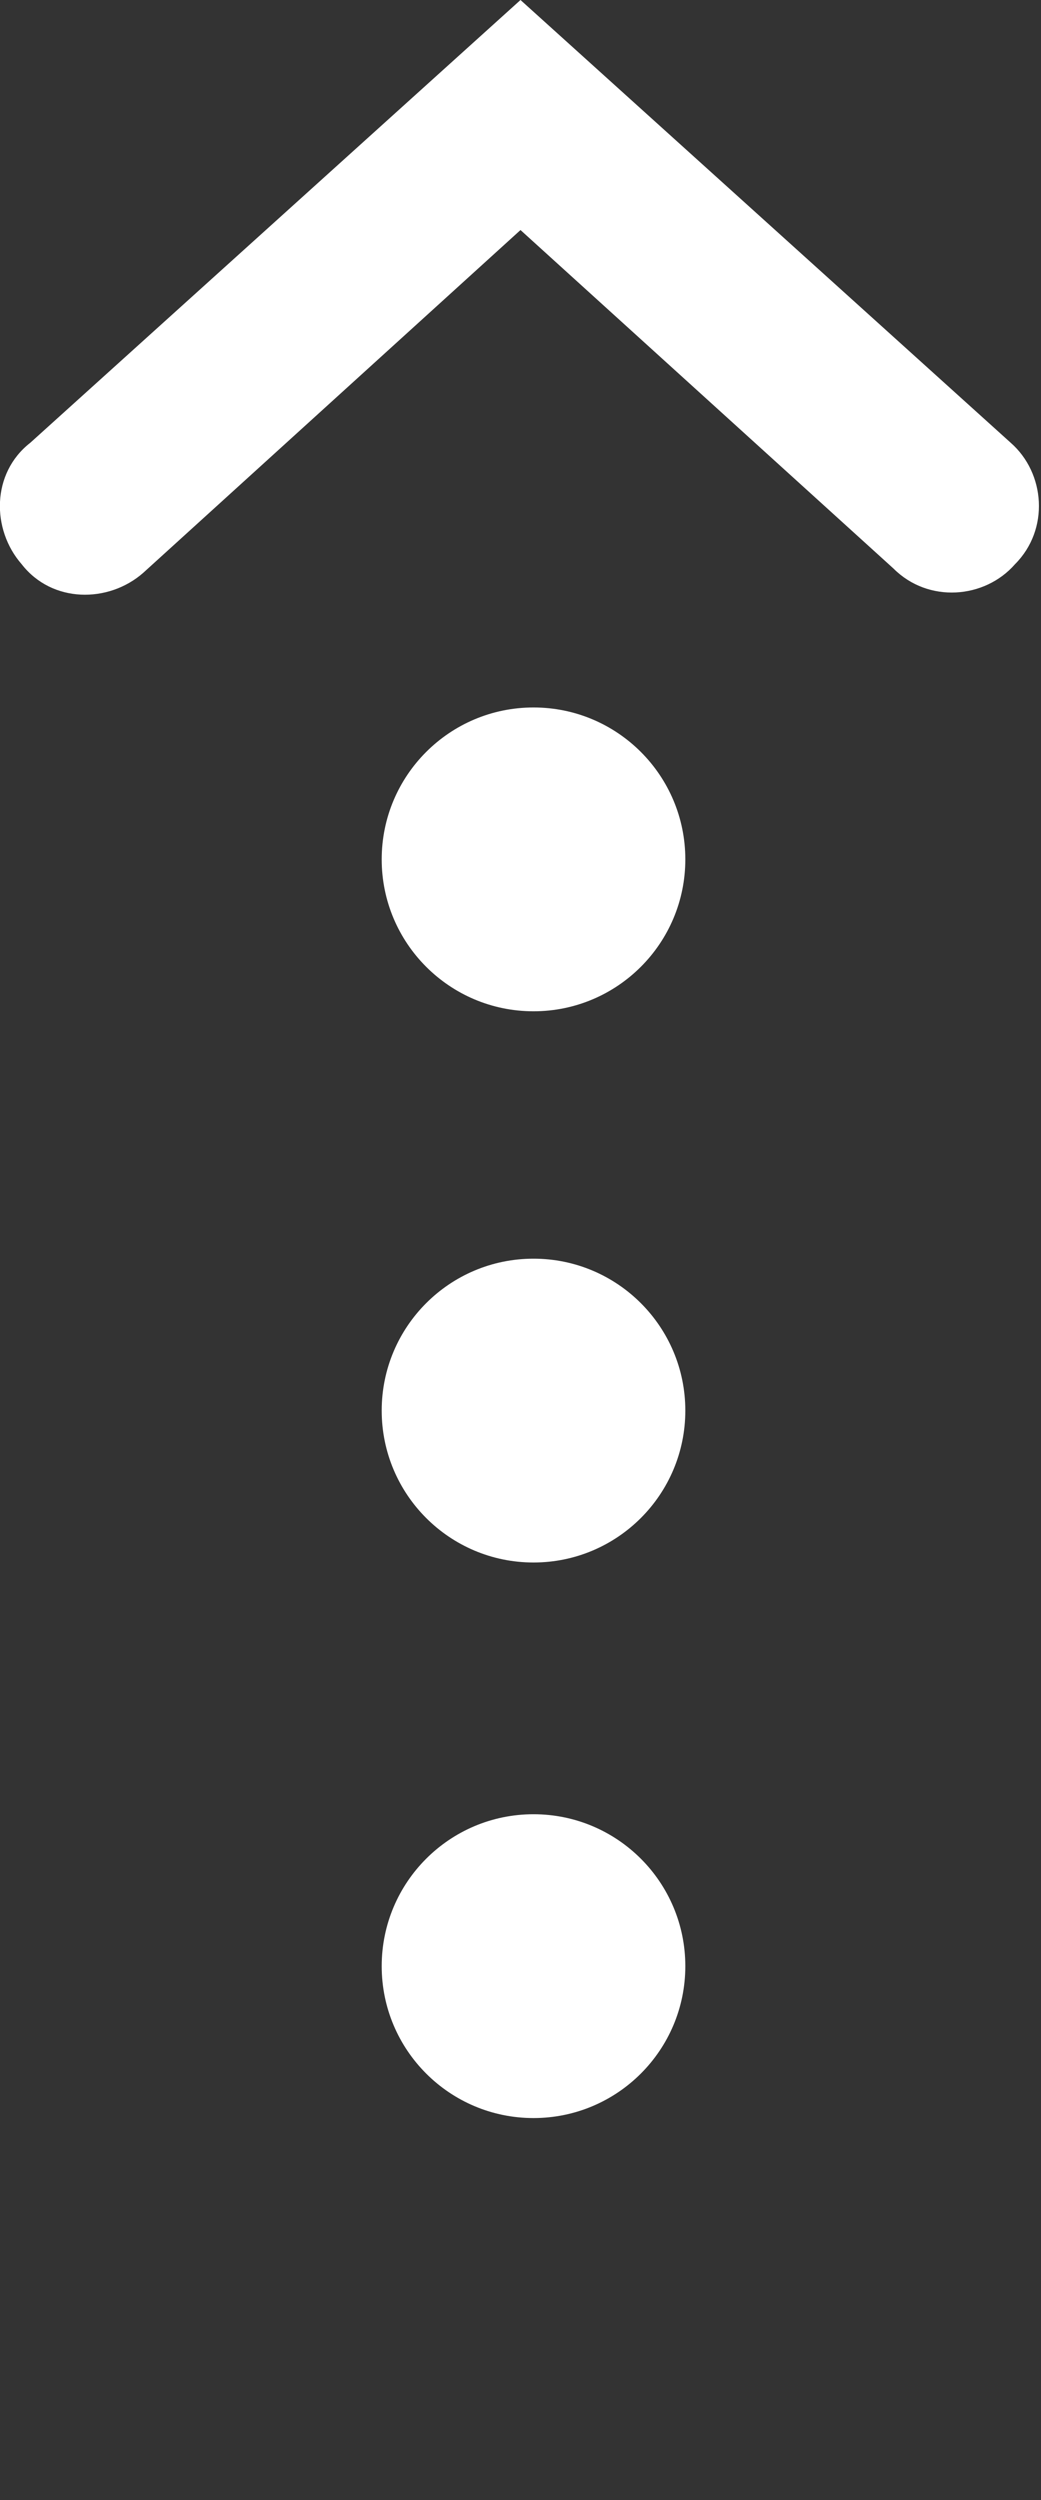
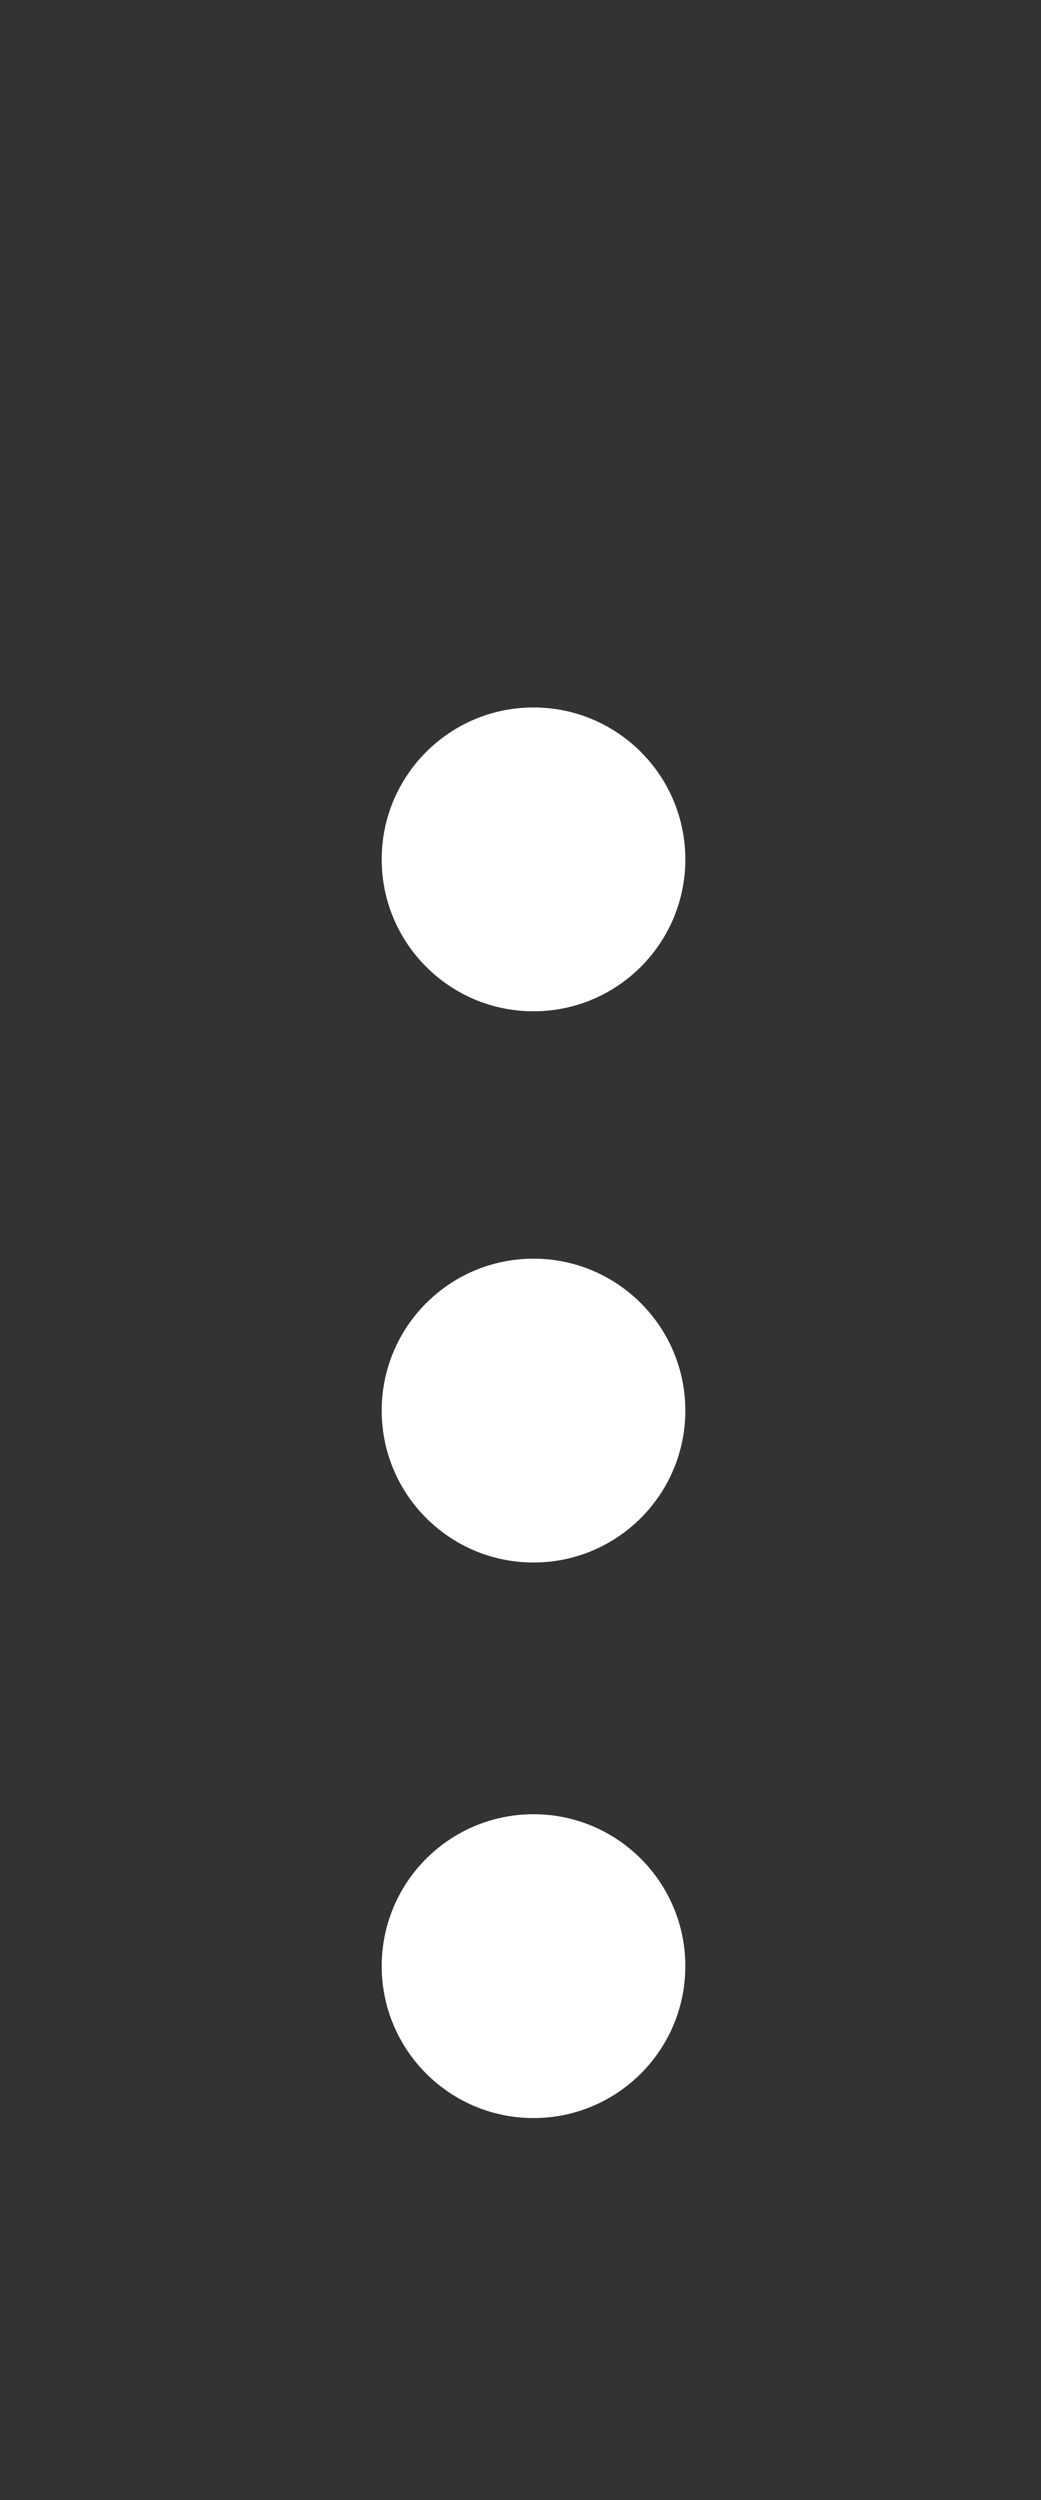
<svg xmlns="http://www.w3.org/2000/svg" version="1.1" viewBox="0 0 24 57.6">
  <rect x="0" y="0" width="24" height="57.6" fill="#333333" stroke="none" />
  <defs>
    <style>
      .cls-1 {
        fill: #fff;
      }
    </style>
  </defs>
  <g>
    <g id="_レイヤー_1" data-name="レイヤー_1">
      <g id="_グループ_9" data-name="グループ_9">
        <circle id="_楕円形_2" data-name="楕円形_2" class="cls-1" cx="12.3" cy="45.3" r="3.5" />
        <circle id="_楕円形_3" data-name="楕円形_3" class="cls-1" cx="12.3" cy="32.5" r="3.5" />
        <circle id="_楕円形_4" data-name="楕円形_4" class="cls-1" cx="12.3" cy="19.8" r="3.5" />
-         <path id="_パス_5" data-name="パス_5" class="cls-1" d="M12,0l11.3,10.2c.8.7.9,2,.1,2.8h0c-.7.8-2,.9-2.8.1h0s-8.6-7.8-8.6-7.8L3.3,13.2c-.8.7-2.1.7-2.8-.2-.7-.8-.7-2.1.2-2.8L12,0Z" />
      </g>
    </g>
  </g>
</svg>